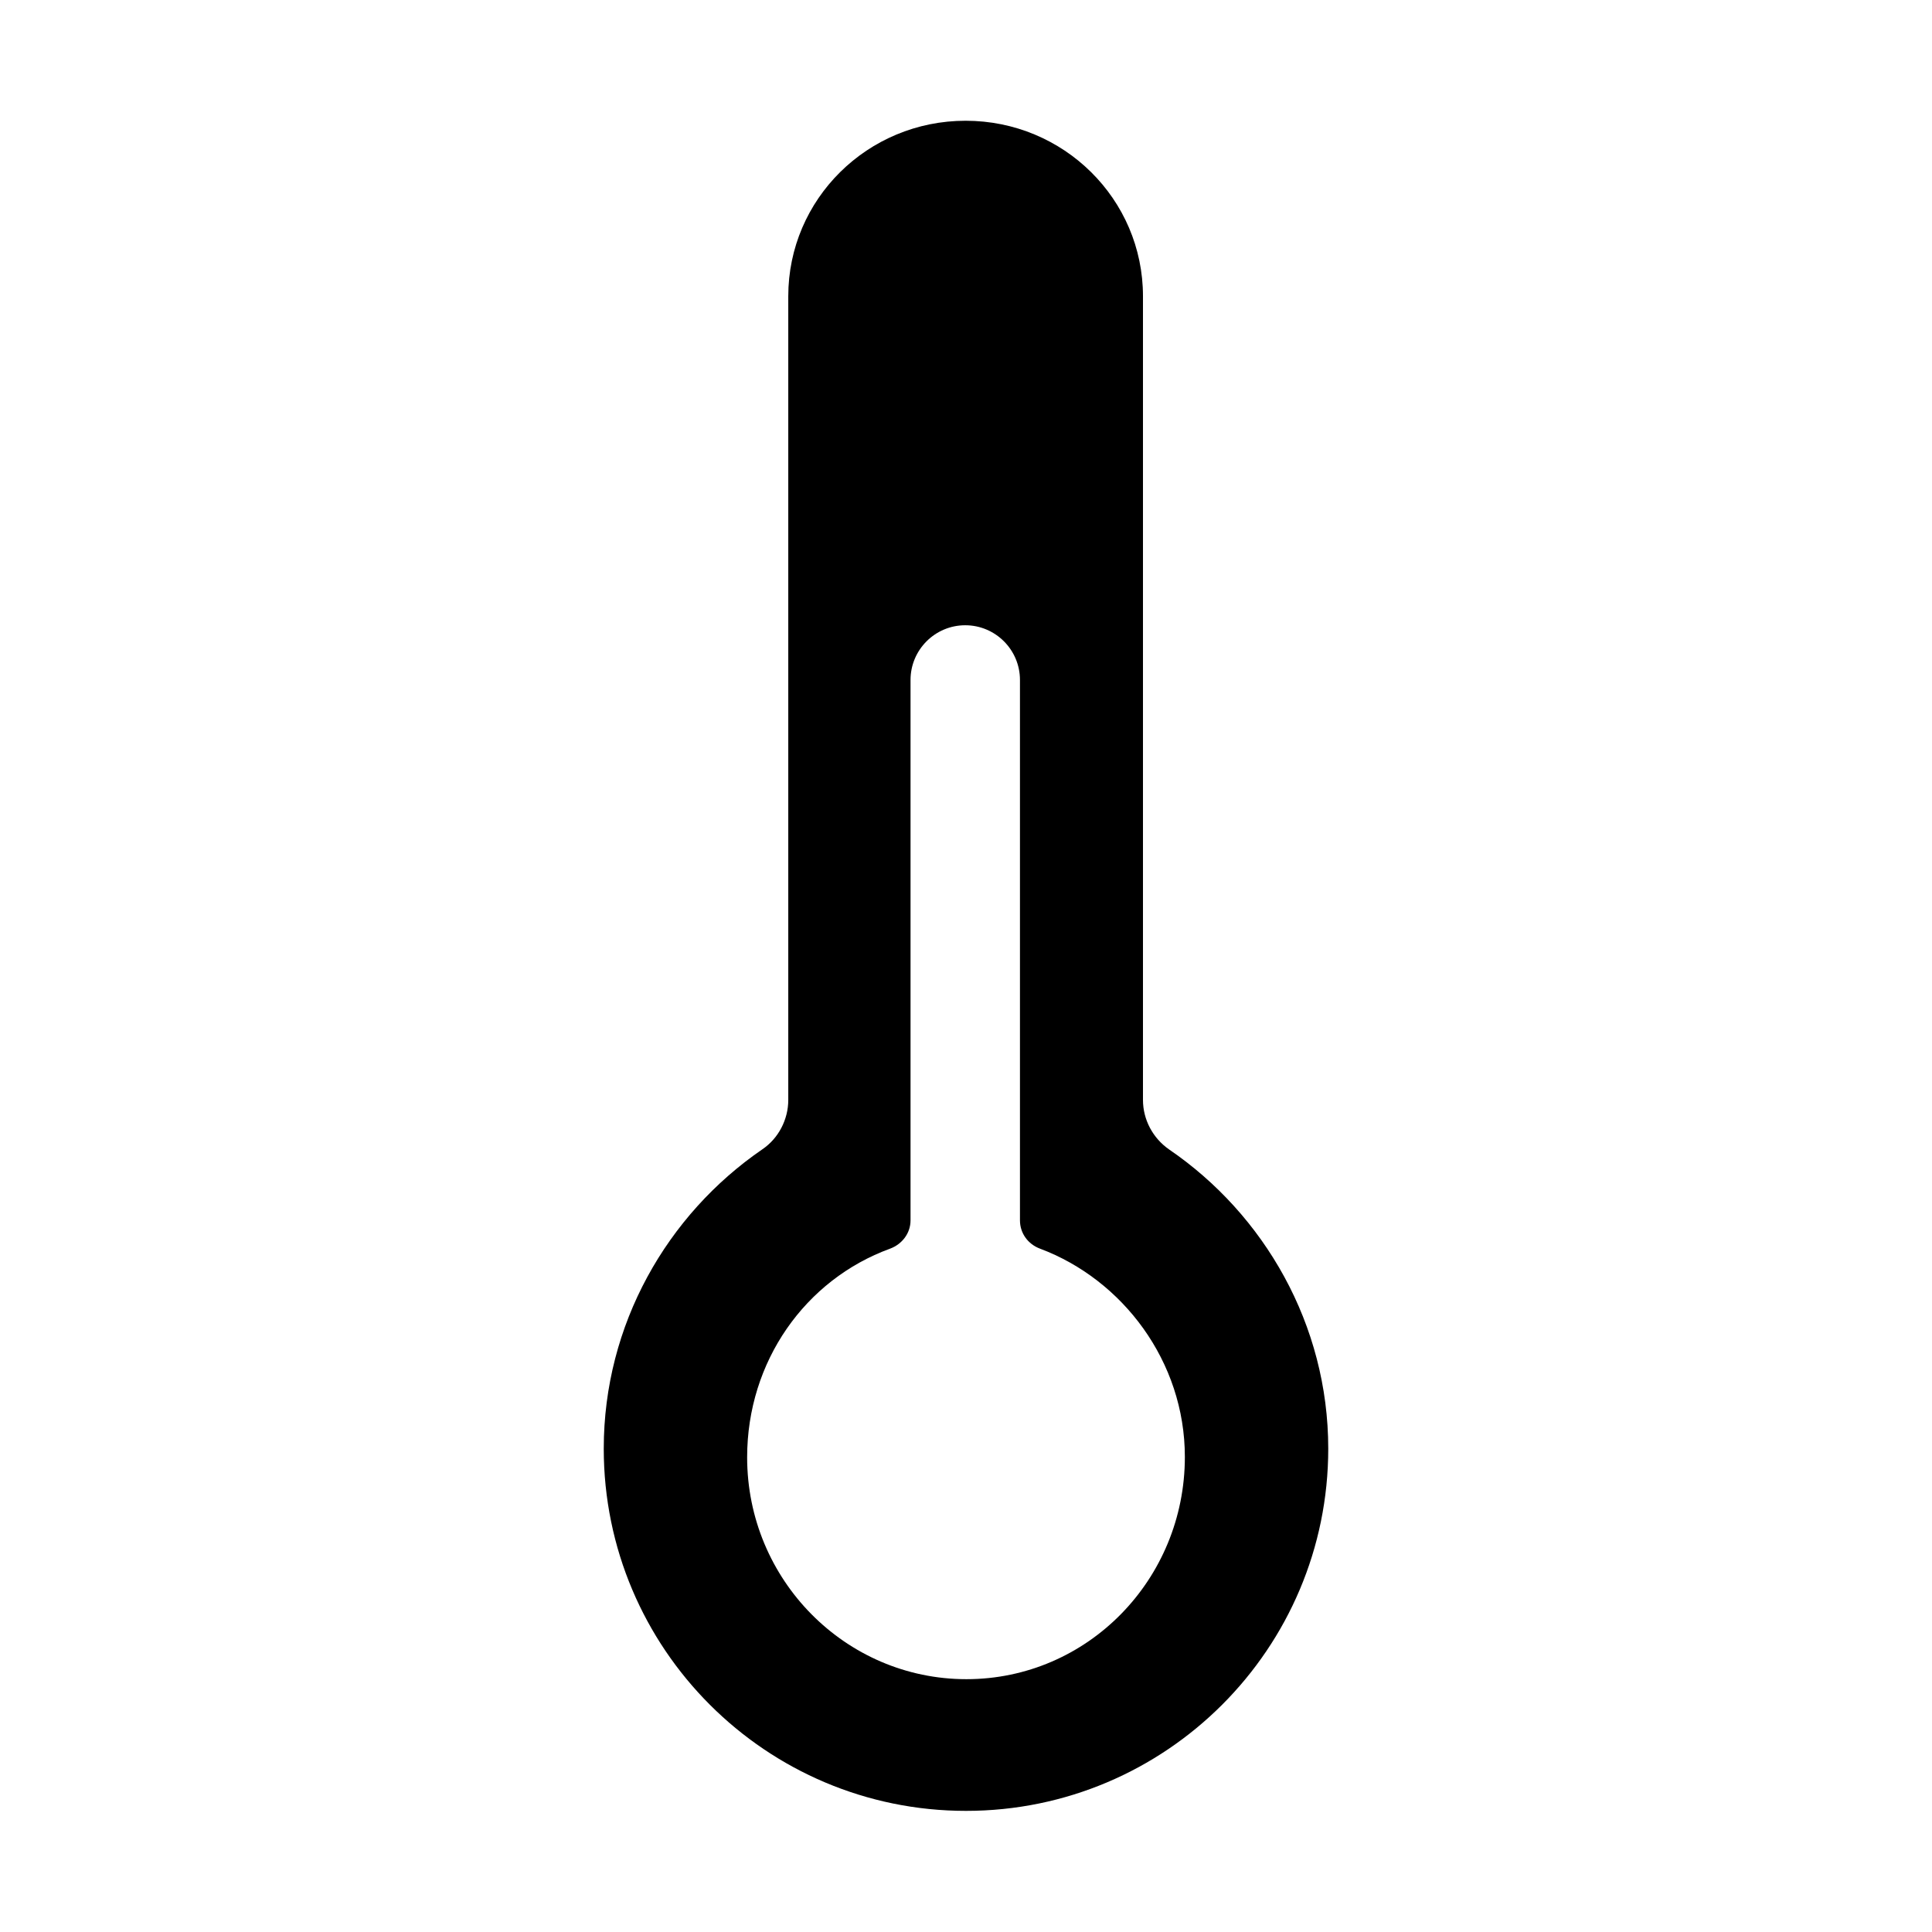
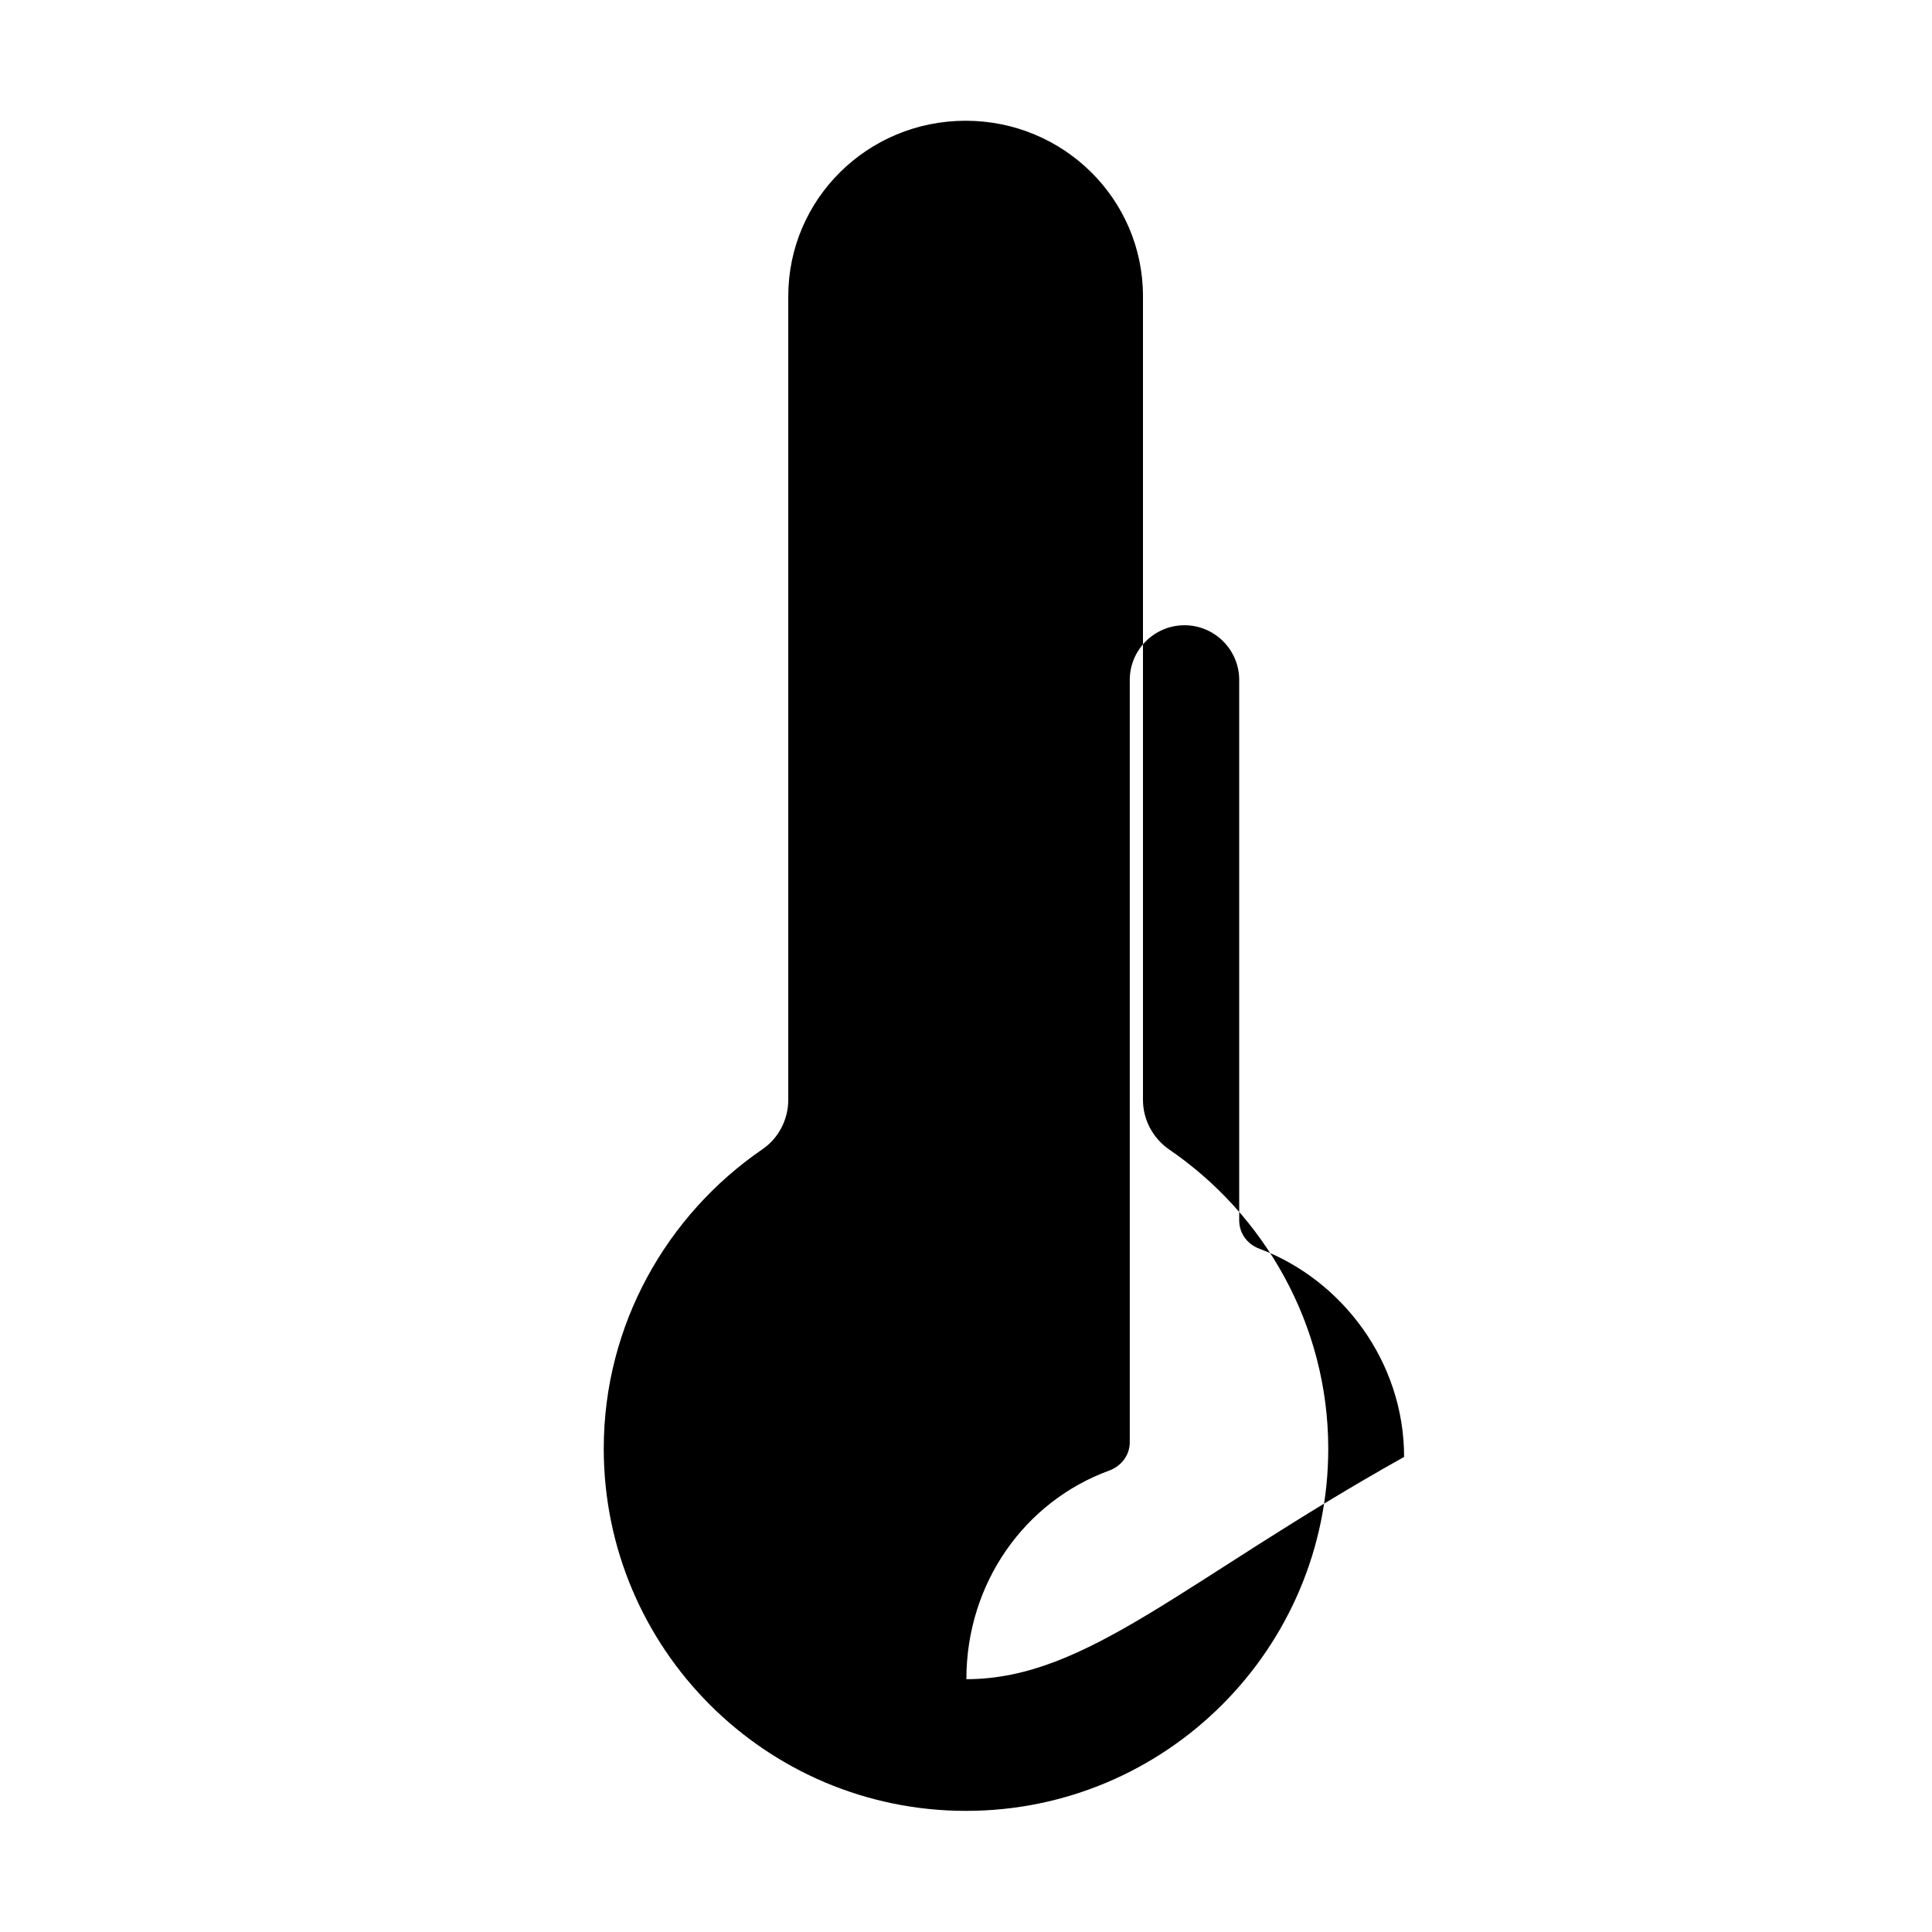
<svg xmlns="http://www.w3.org/2000/svg" version="1.1" id="Layer_1" x="0px" y="0px" viewBox="0 0 512 512" style="enable-background:new 0 0 512 512;" xml:space="preserve">
-   <path d="M309.8,304.6c-4.3-3-6.9-7.9-6.9-13.1V78.5c0-25.7-21-46.5-47-46.5c-26,0-47,20.8-47,46.5v213c0,5.2-2.6,10.2-6.9,13.1  c-25.2,17.3-42,46.4-42,79.3c0,53,43,96,96,96c53,0,96-43,96-96C352,351,335,321.8,309.8,304.6z M256.1,445  c-32,0-58.1-26.3-58.1-58.8c0-25.4,15.4-47.1,37.9-55.3c3.2-1.2,5.4-4.1,5.4-7.5V180.2c0-8,6.5-14.5,14.5-14.5h0  c8,0,14.5,6.5,14.5,14.5v143.2c0,3.4,2.1,6.3,5.3,7.5c21.9,8.2,38.4,29.9,38.4,55.2C314,418.6,288.2,445,256.1,445z" />
+   <path d="M309.8,304.6c-4.3-3-6.9-7.9-6.9-13.1V78.5c0-25.7-21-46.5-47-46.5c-26,0-47,20.8-47,46.5v213c0,5.2-2.6,10.2-6.9,13.1  c-25.2,17.3-42,46.4-42,79.3c0,53,43,96,96,96c53,0,96-43,96-96C352,351,335,321.8,309.8,304.6z M256.1,445  c0-25.4,15.4-47.1,37.9-55.3c3.2-1.2,5.4-4.1,5.4-7.5V180.2c0-8,6.5-14.5,14.5-14.5h0  c8,0,14.5,6.5,14.5,14.5v143.2c0,3.4,2.1,6.3,5.3,7.5c21.9,8.2,38.4,29.9,38.4,55.2C314,418.6,288.2,445,256.1,445z" />
</svg>